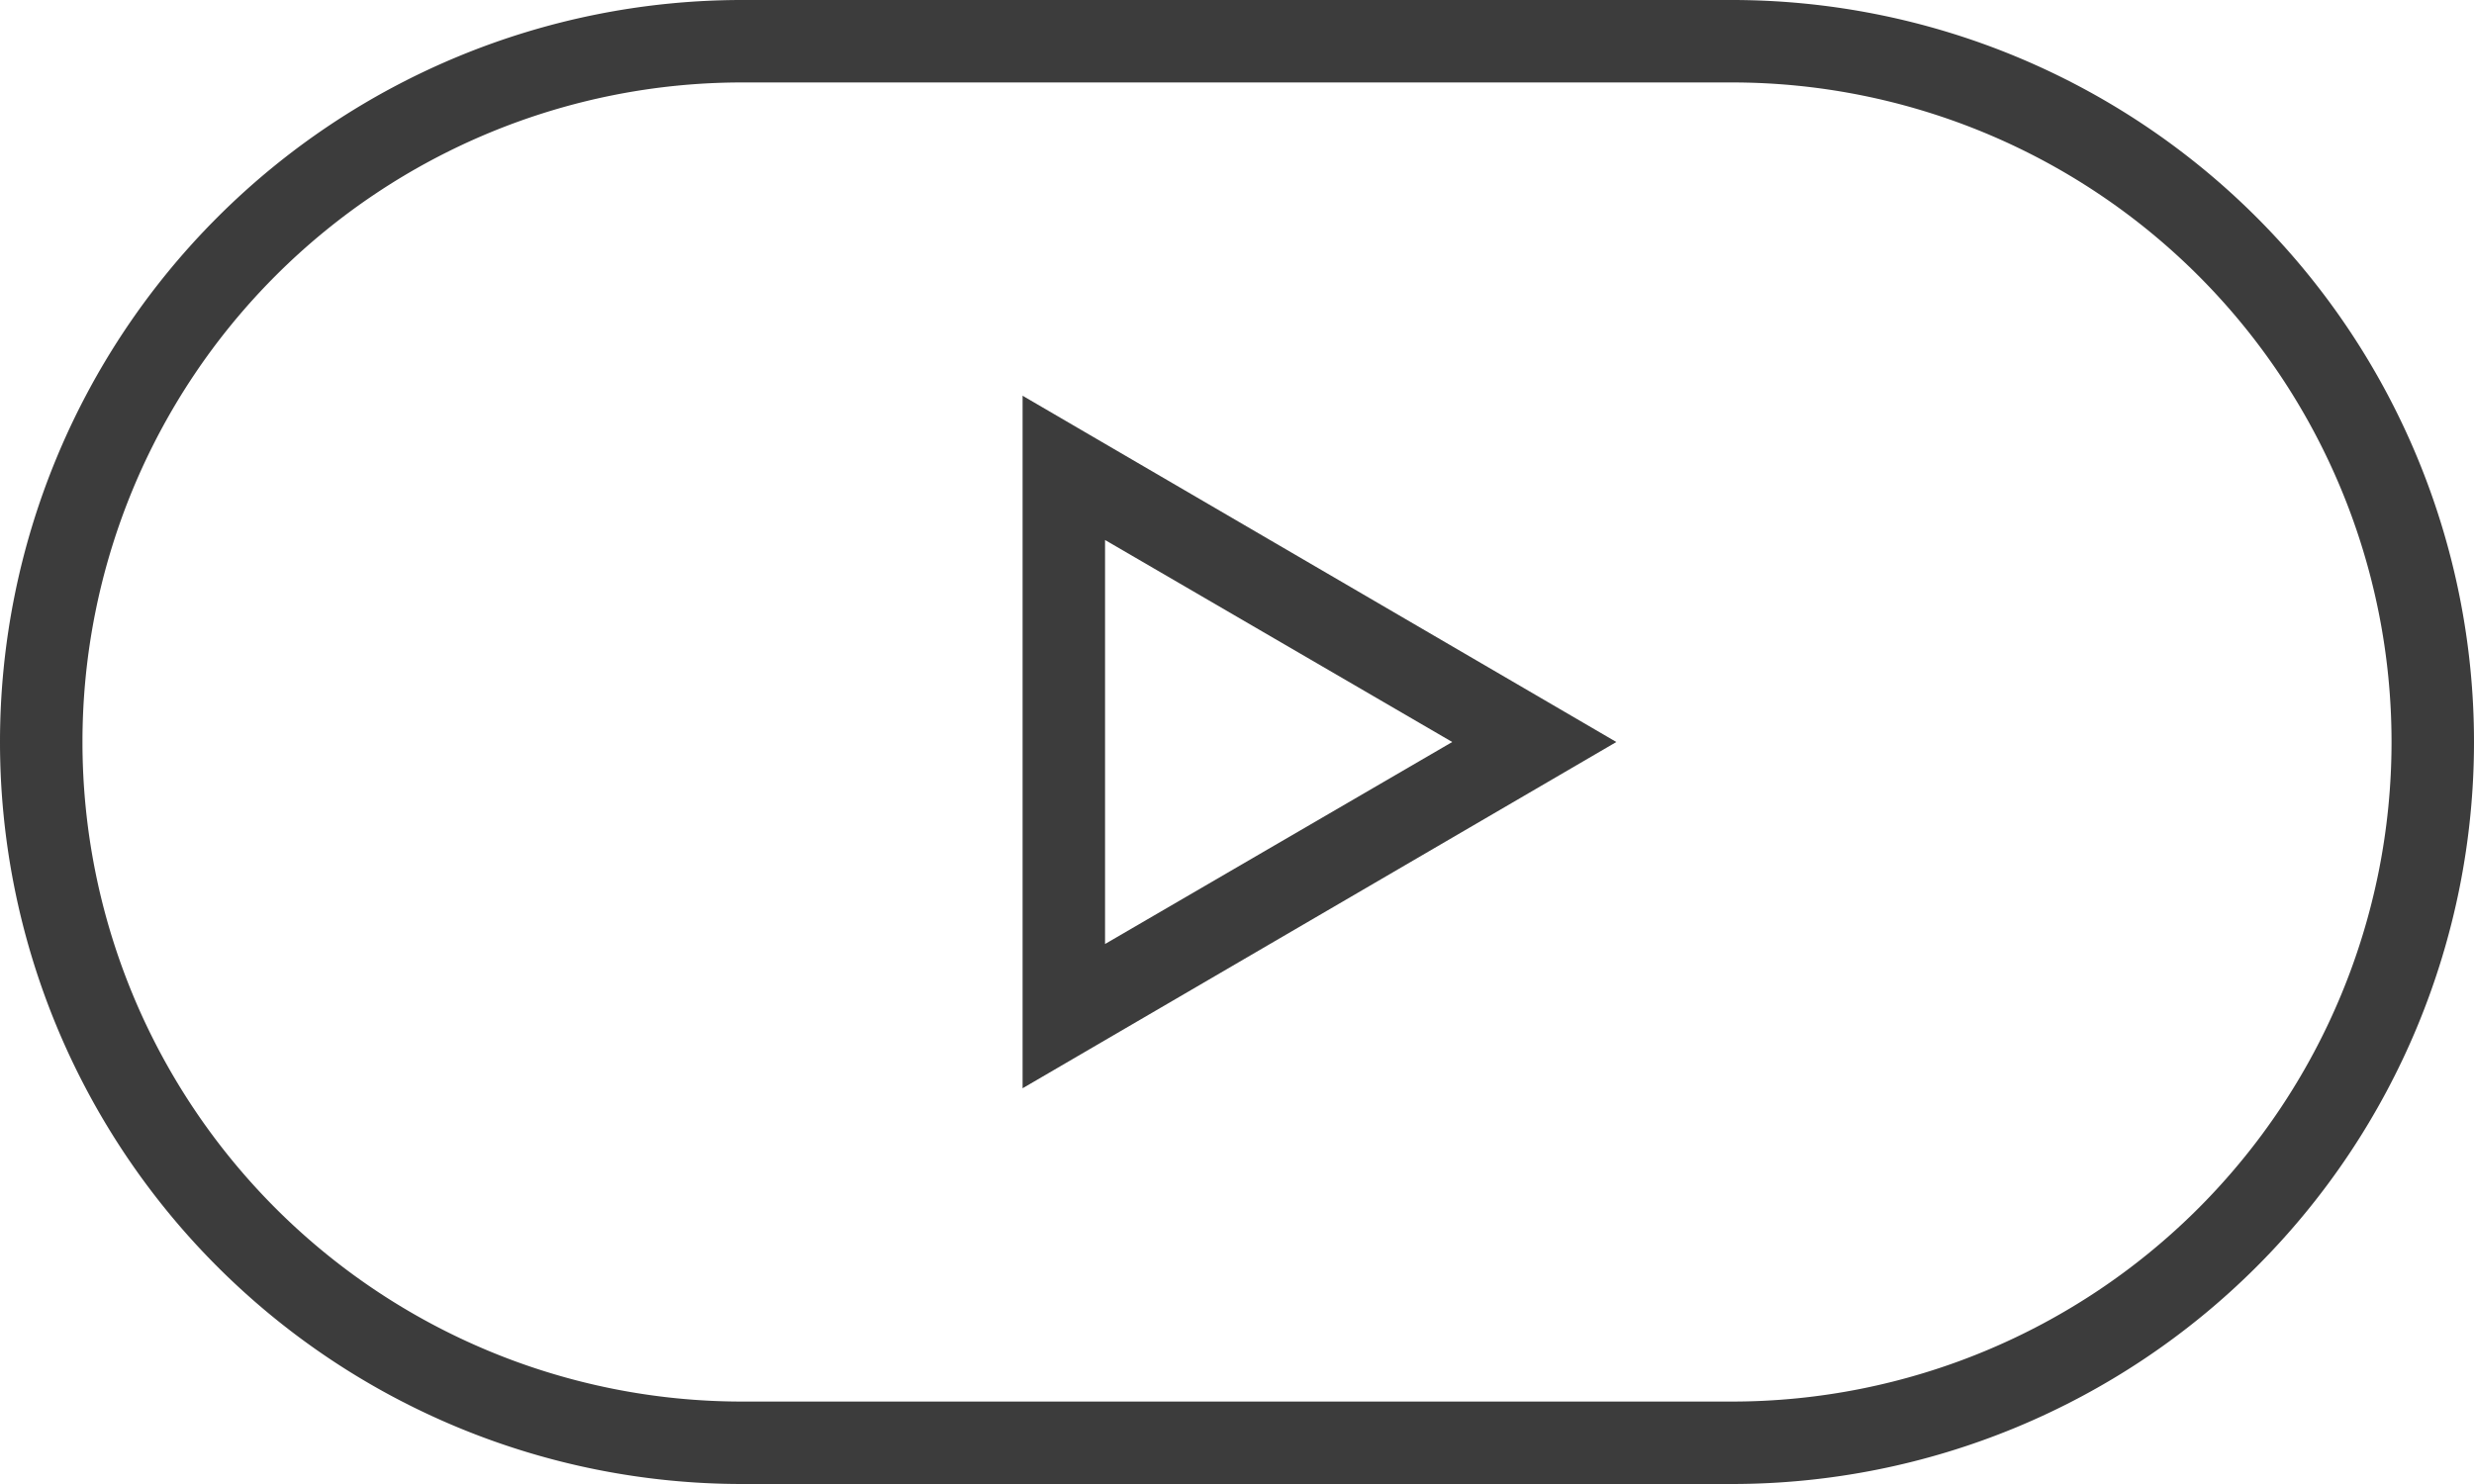
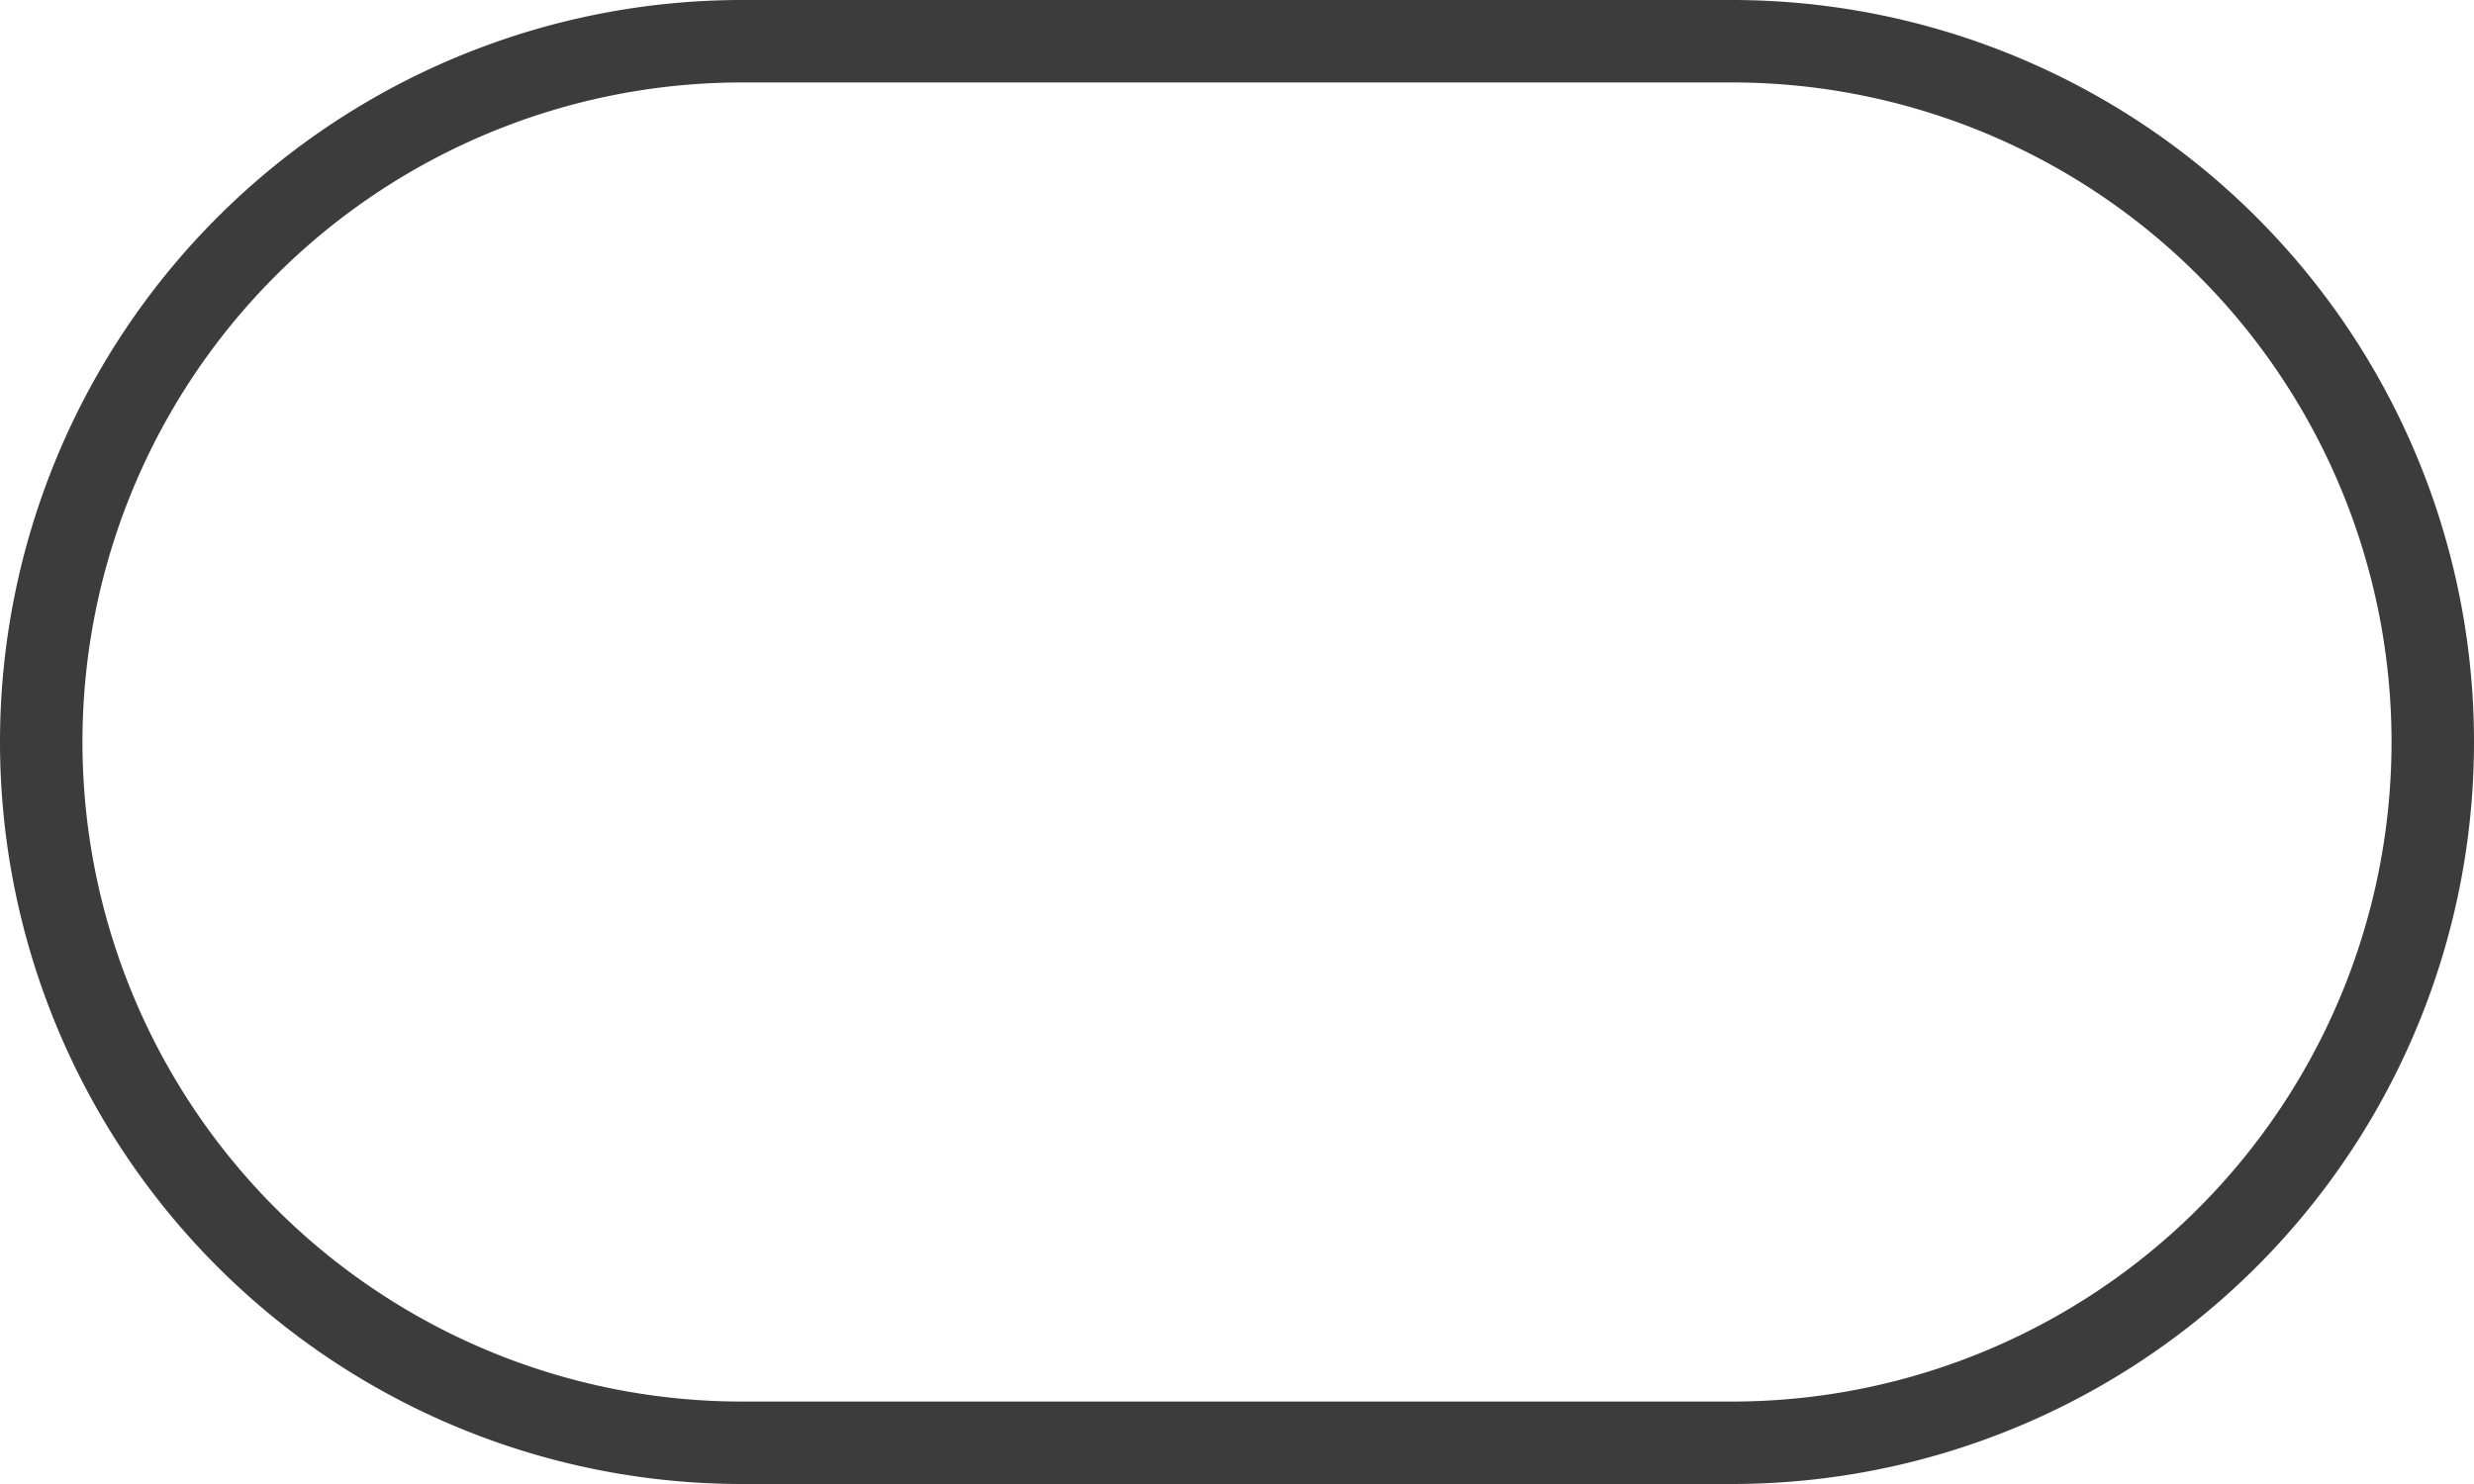
<svg xmlns="http://www.w3.org/2000/svg" id="FG_Art" data-name="FG | Art" viewBox="0 0 30 18">
  <defs>
    <style>.cls-1{fill:#3c3c3c;}</style>
  </defs>
  <path class="cls-1" d="M21,1a8,8,0,0,1,0,16H9A8,8,0,0,1,9,1H21m0-1H9A9,9,0,0,0,9,18H21A9,9,0,0,0,21,0Z" />
-   <path class="cls-1" d="M13.4,6.55,17.61,9,13.4,11.45V6.55m-1-1.75v8.4L19.6,9,12.4,4.8Z" />
</svg>